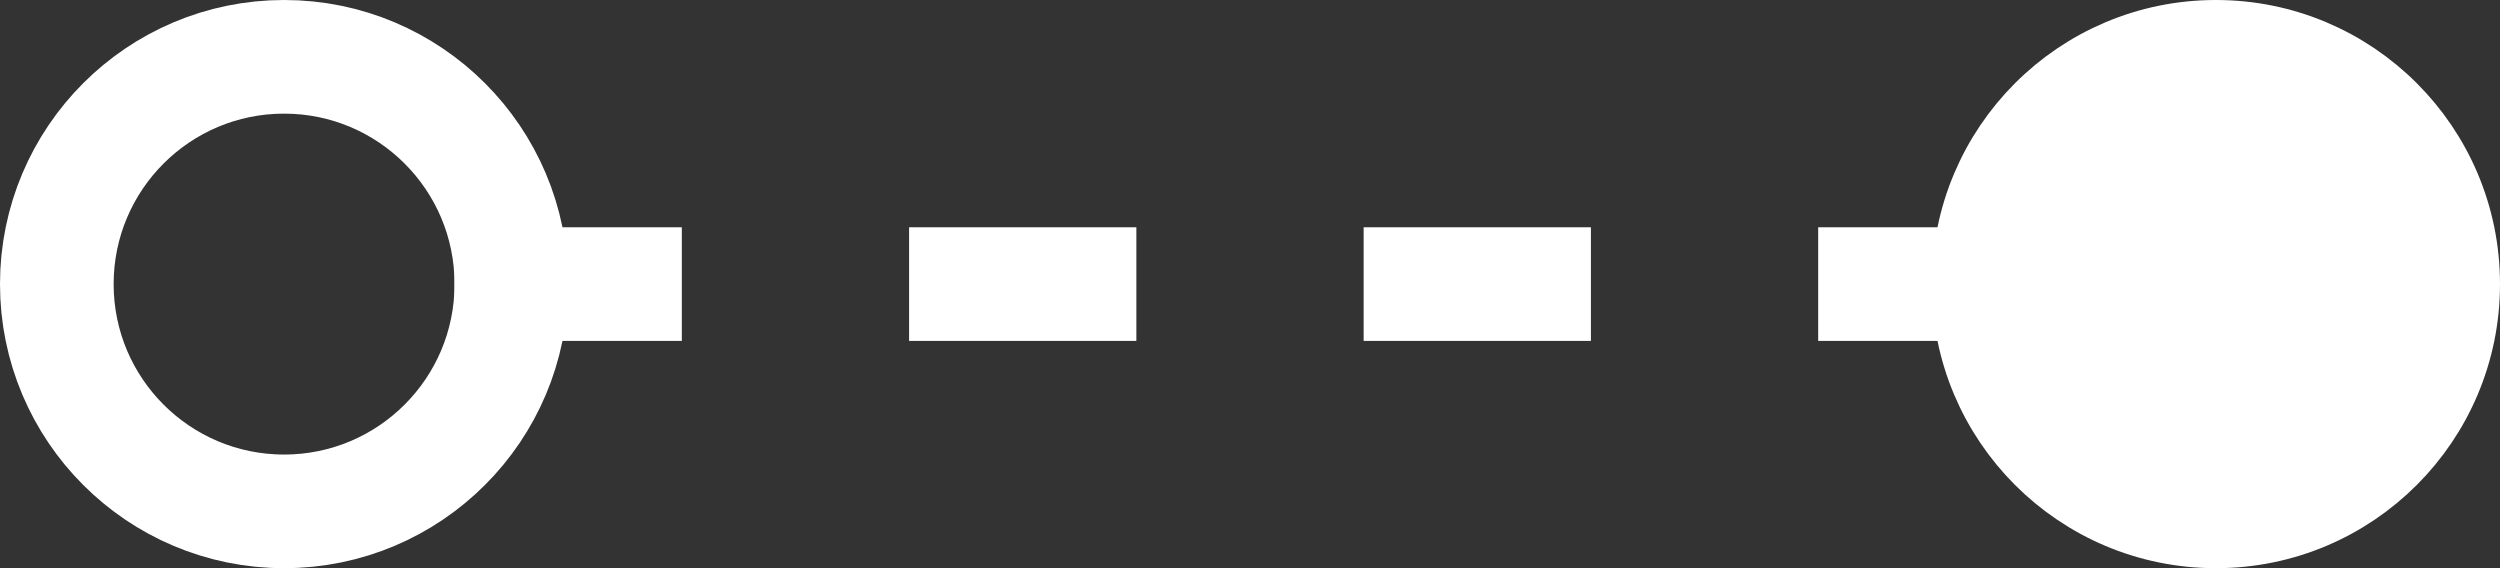
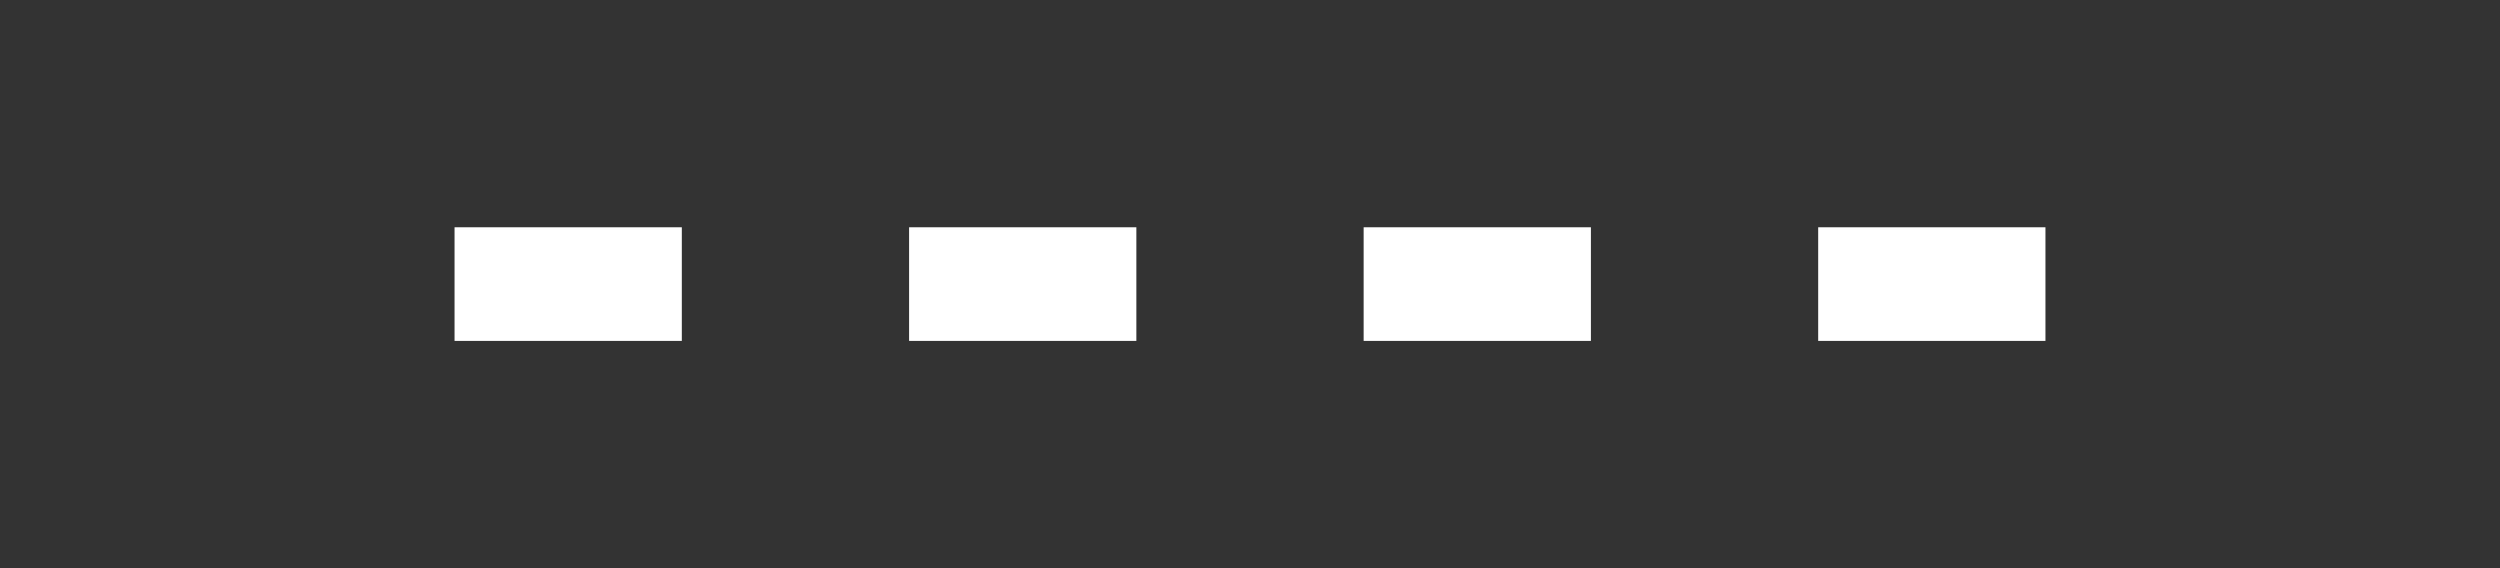
<svg xmlns="http://www.w3.org/2000/svg" width="44" height="10" viewBox="0 0 44 10" fill="none">
  <rect x="0" y="0" width="44" height="10" fill="#333333" stroke="none" />
-   <circle cx="5" cy="5" r="4" stroke="#FFF" stroke-width="2" />
-   <circle cx="39" cy="5" r="4.5" fill="#FFF" stroke="#FFF" />
  <line x1="8" y1="5" x2="36" y2="5" stroke="#FFF" stroke-width="2" stroke-miterlimit="16" stroke-dasharray="4 4" />
</svg>